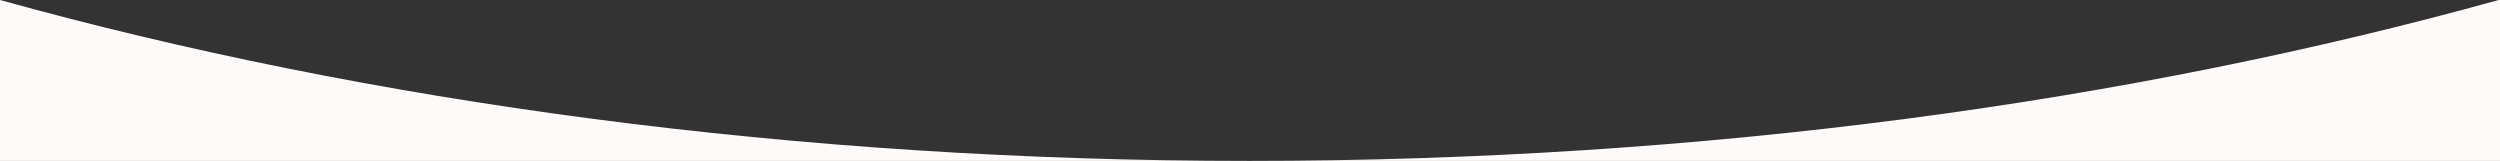
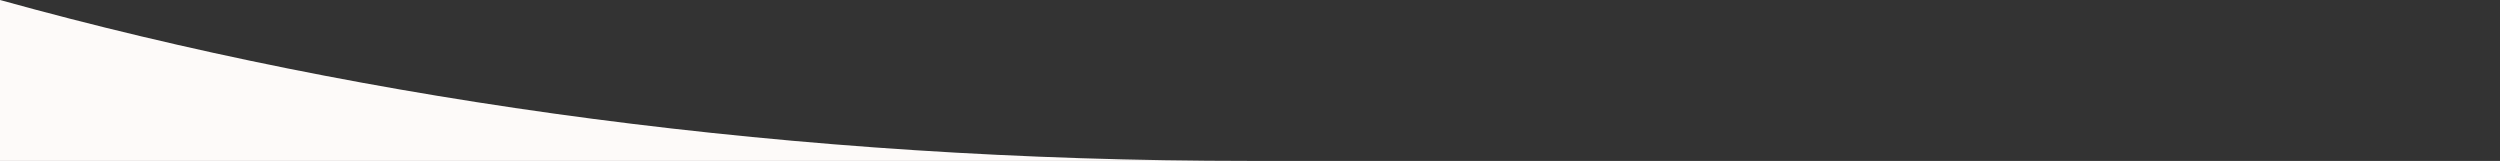
<svg xmlns="http://www.w3.org/2000/svg" id="Слой_1" x="0px" y="0px" viewBox="0 0 1985.6 127.8" style="enable-background:new 0 0 1985.6 127.8;" xml:space="preserve">
  <rect x="0" y="0" width="1985.6" height="127.8" fill="#333333" stroke="none" />
  <style type="text/css"> .st0{fill:#FDFAF9;} </style>
  <g>
    <path class="st0" d="M0,127.8h992.3C632,127.8,293.5,81.4,0,0V127.8z" />
-     <path class="st0" d="M992.3,127.8h993.3V-0.3C1691.9,81.3,1353,127.8,992.3,127.8z" />
  </g>
</svg>